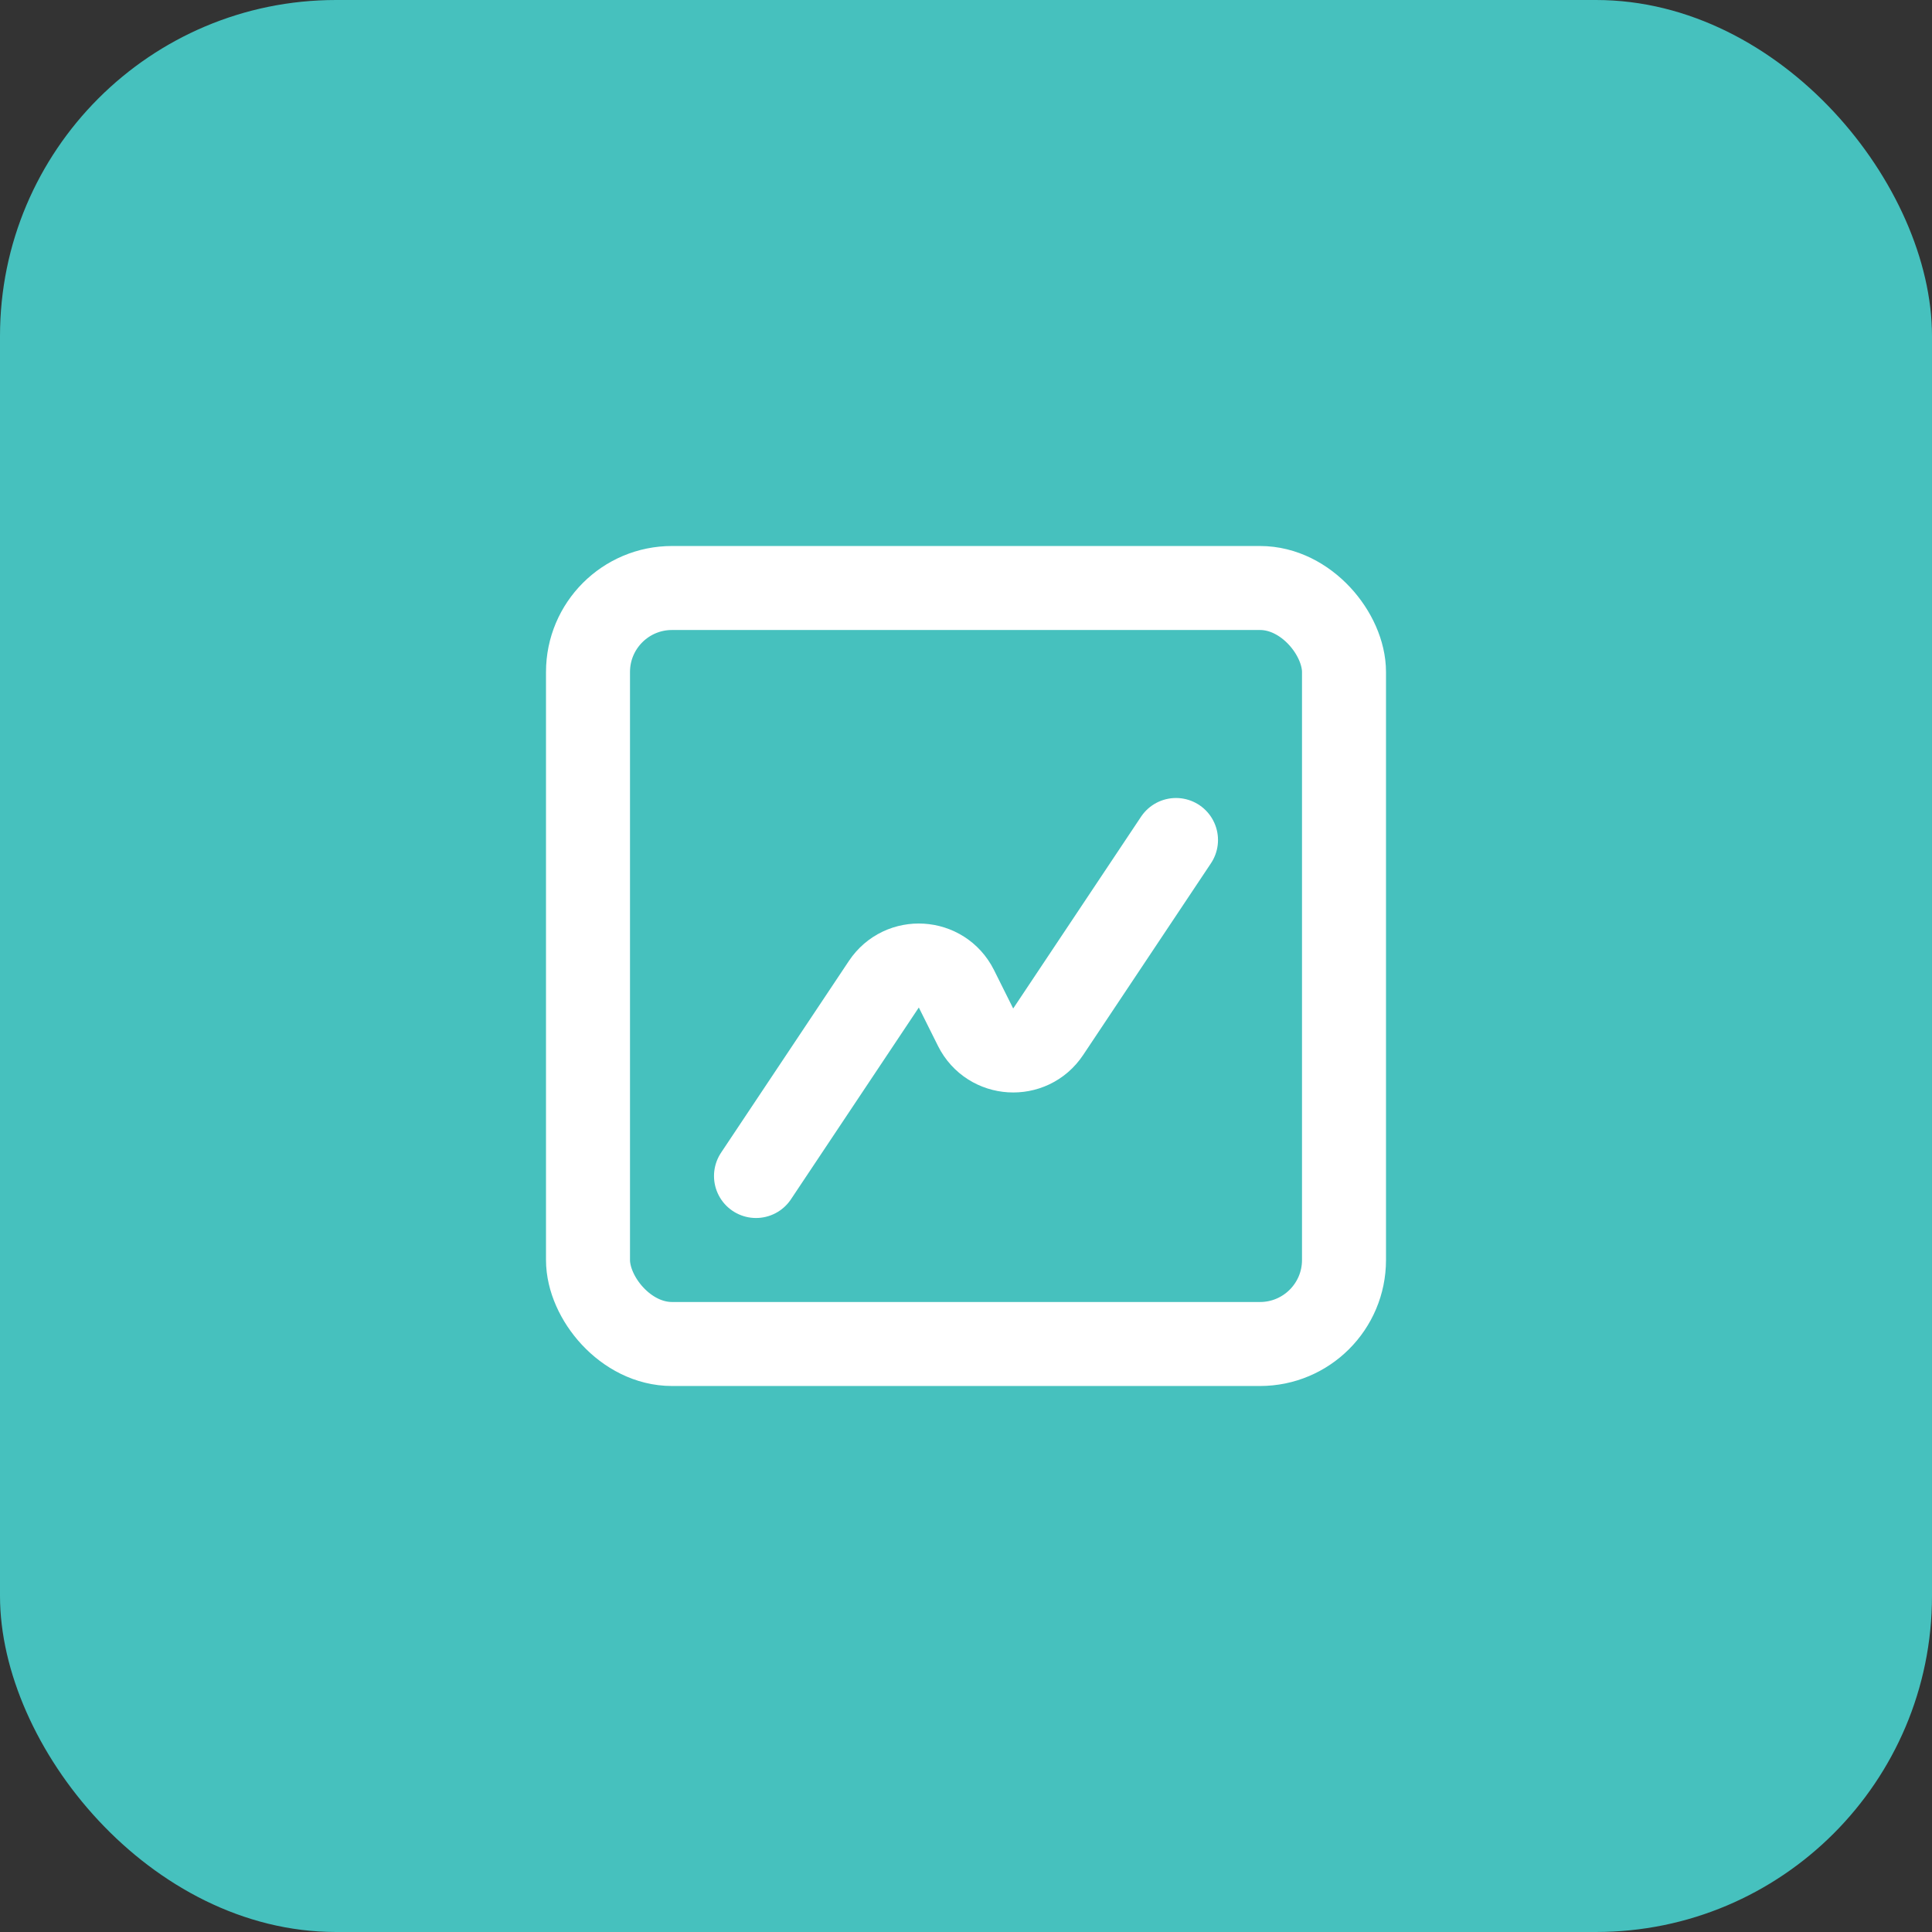
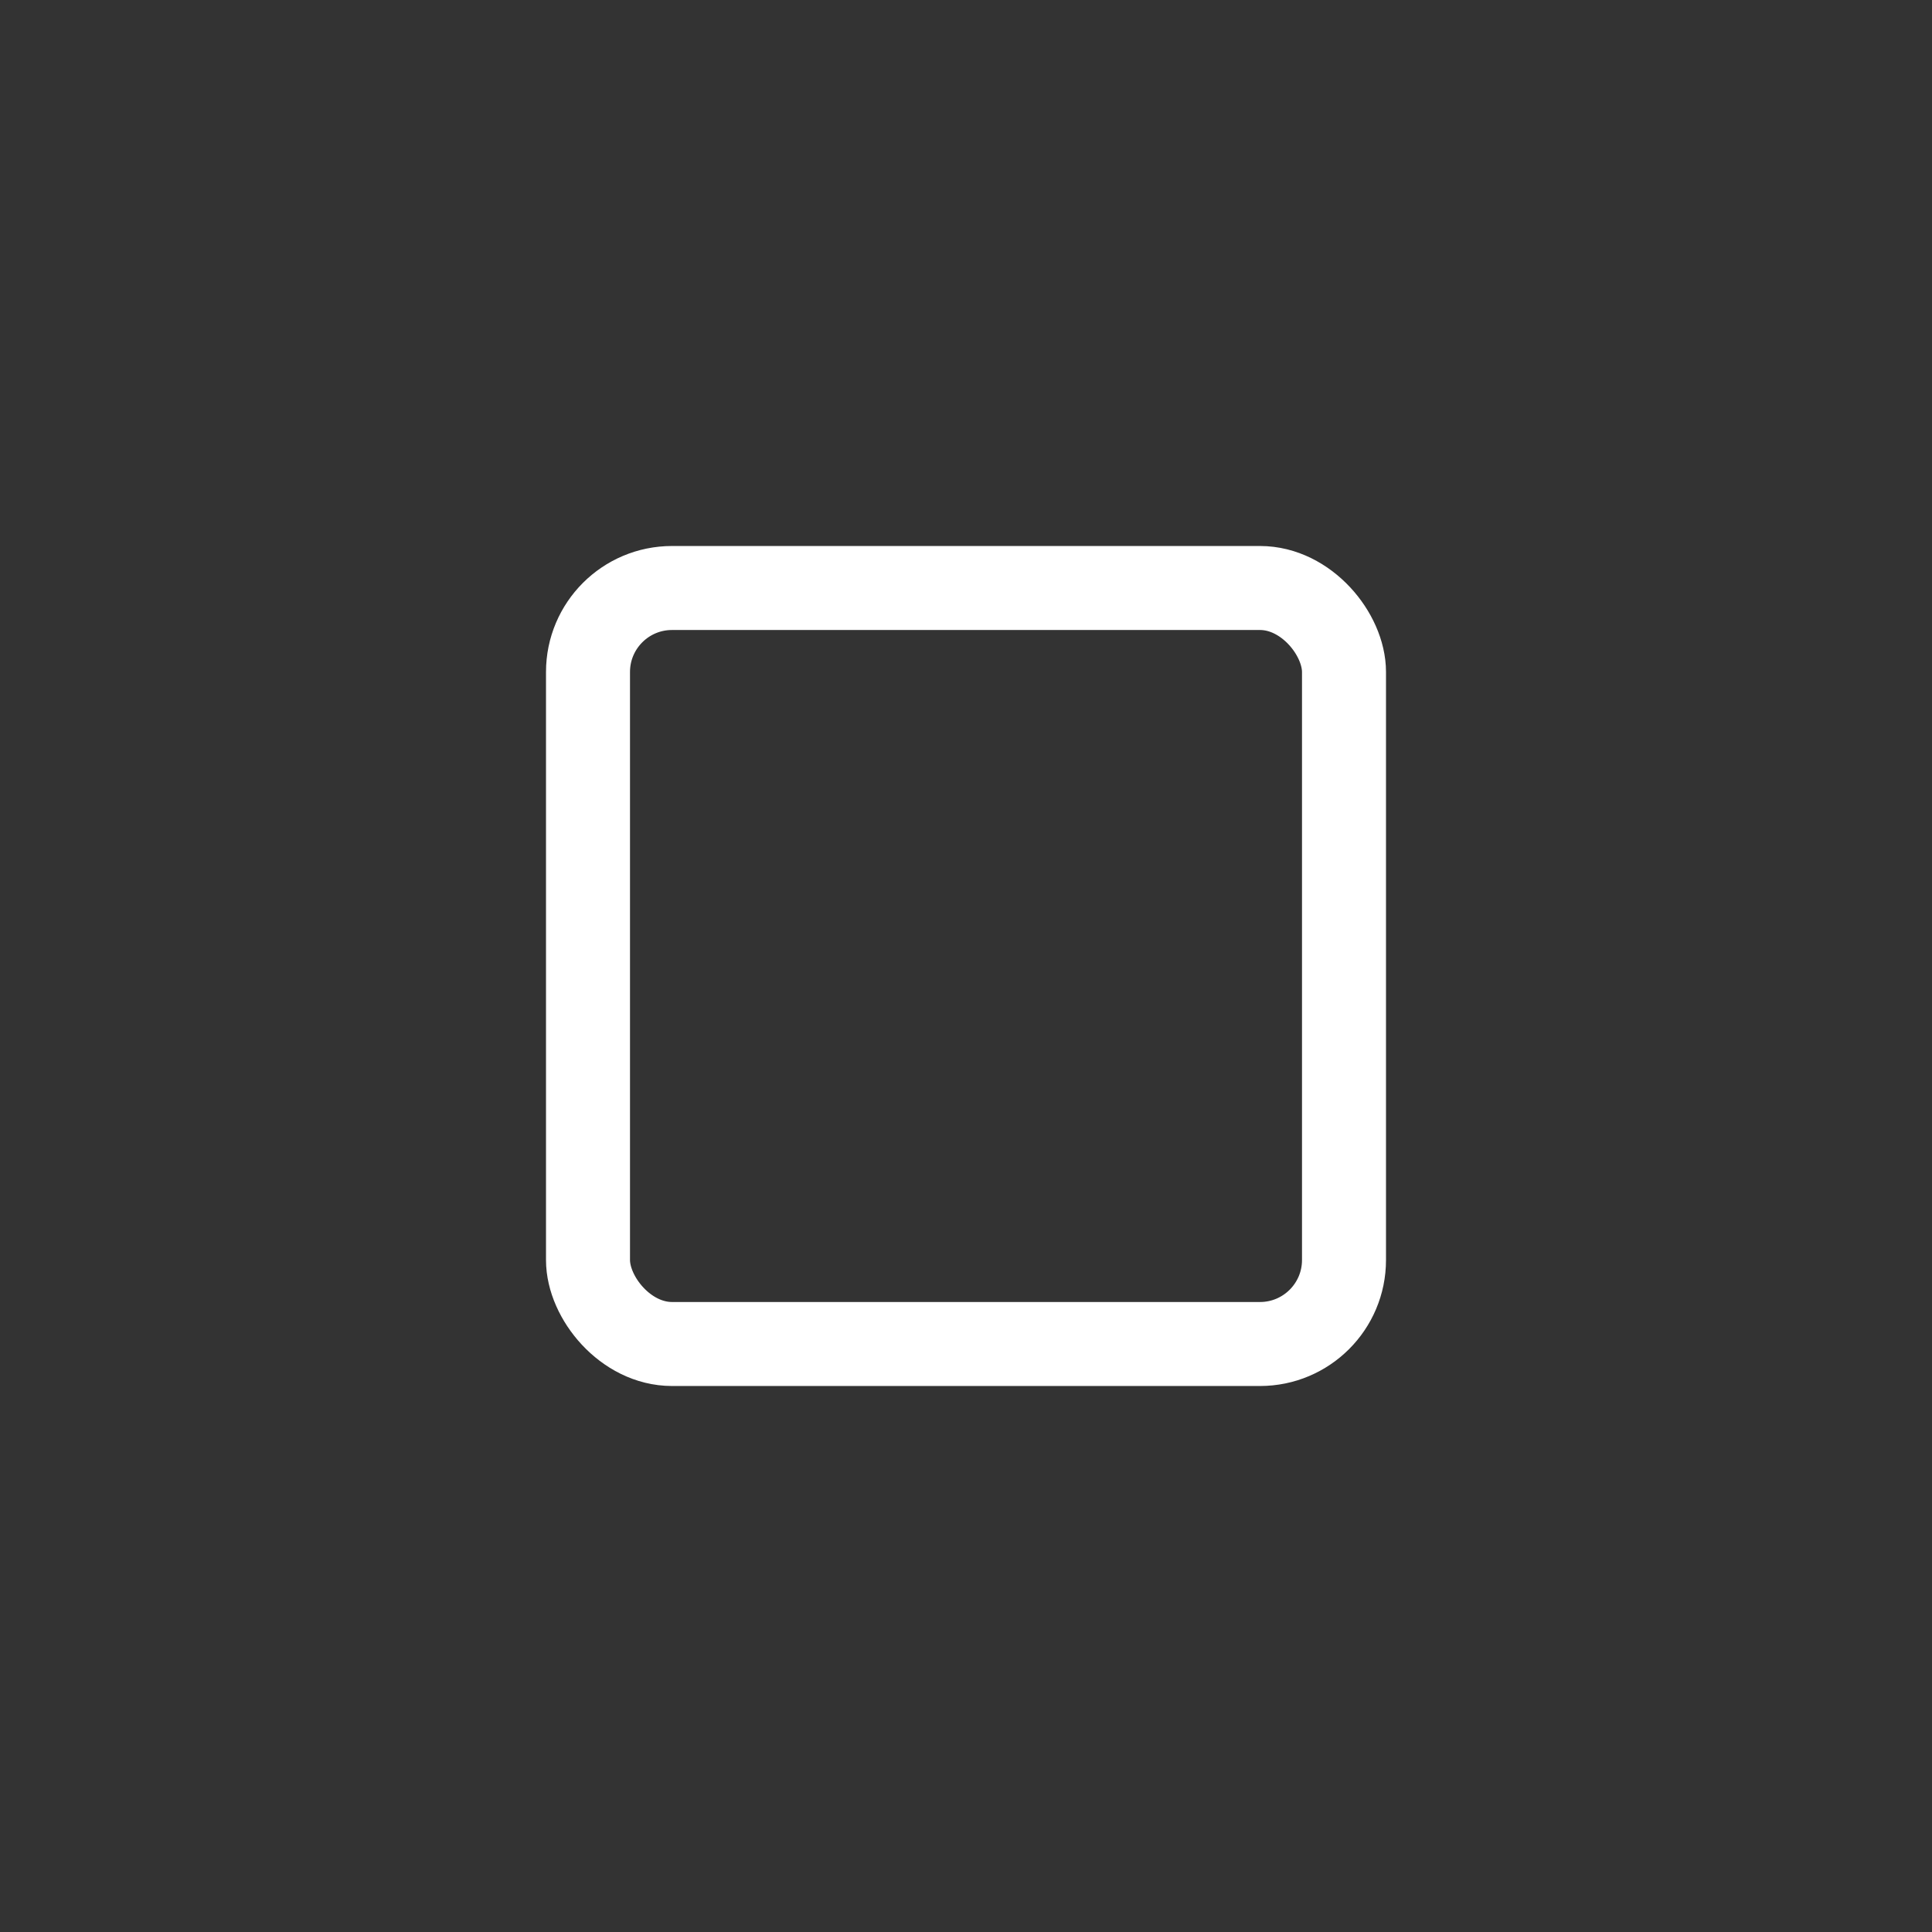
<svg xmlns="http://www.w3.org/2000/svg" width="46" height="46" viewBox="0 0 46 46" fill="none">
  <rect x="0" y="0" width="46" height="46" fill="#333333" stroke="none" />
-   <rect width="46" height="46" rx="8" fill="#46C1BE" />
-   <path d="M28 20L24.956 24.566C24.53 25.205 23.573 25.145 23.229 24.459L22.771 23.541C22.427 22.855 21.47 22.795 21.044 23.434L18 28" stroke="white" stroke-width="2" stroke-linecap="round" stroke-linejoin="round" />
  <rect x="14" y="14" width="18" height="18" rx="2" stroke="white" stroke-width="2" />
</svg>